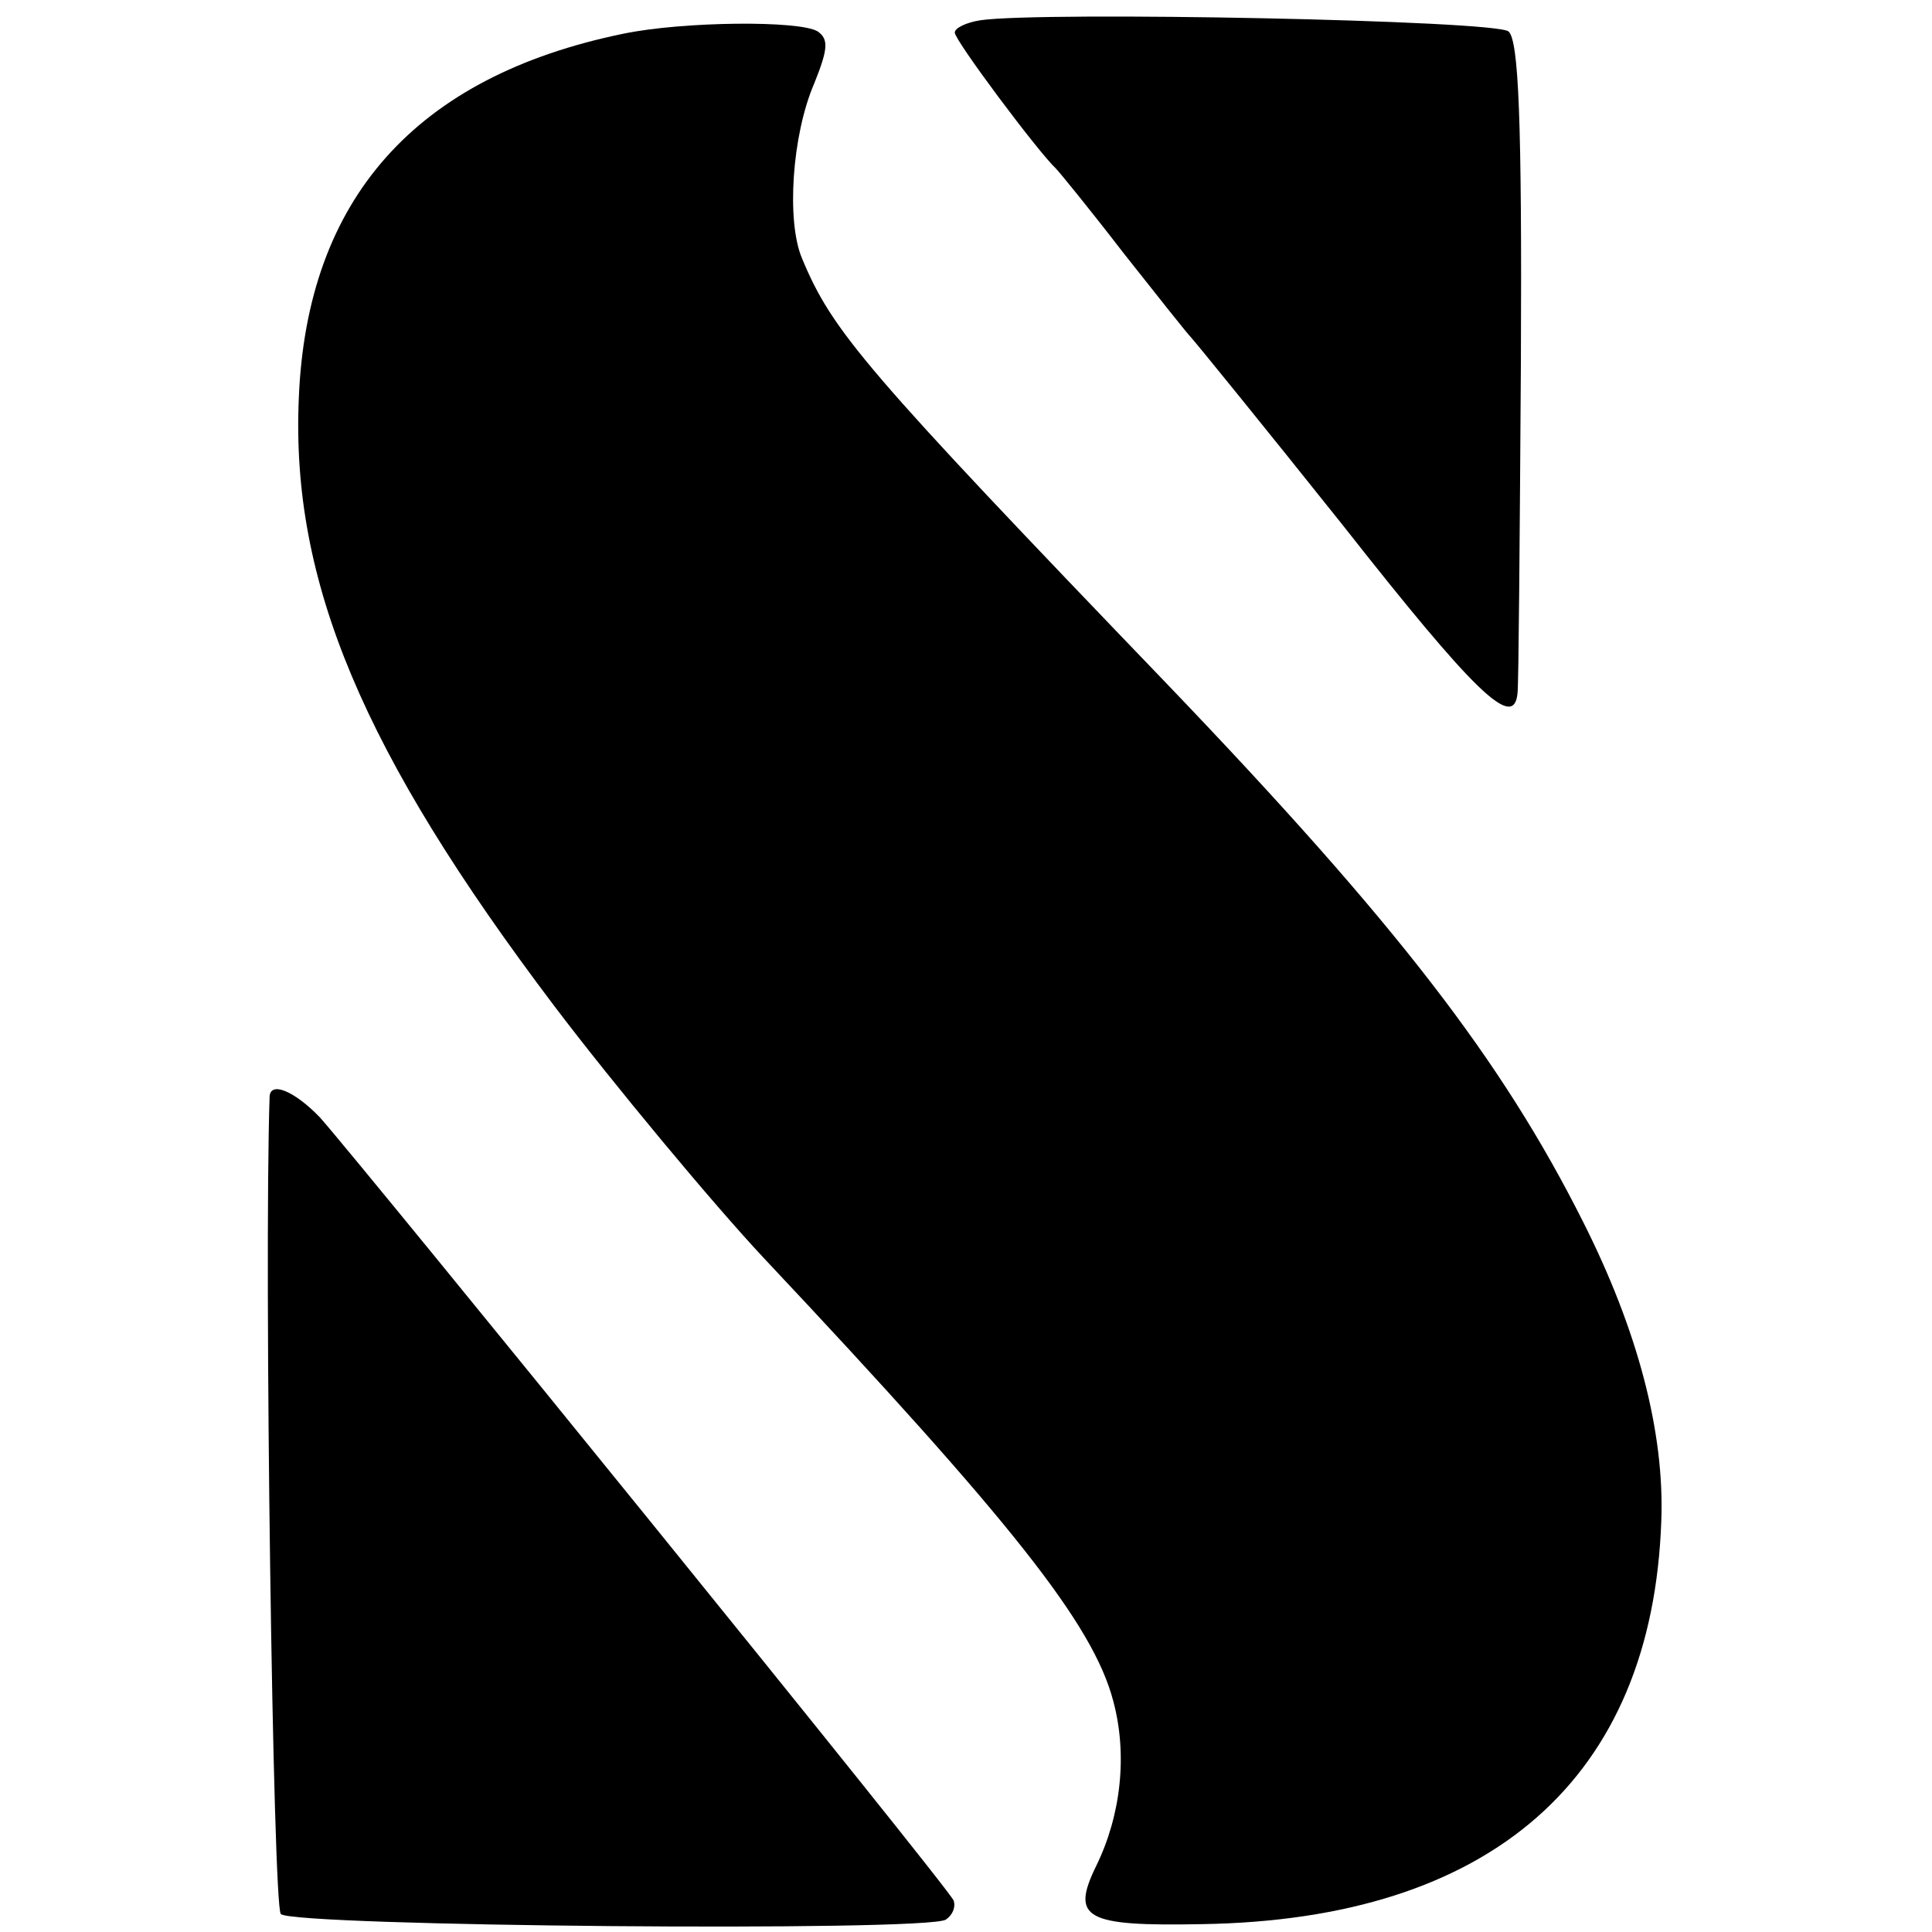
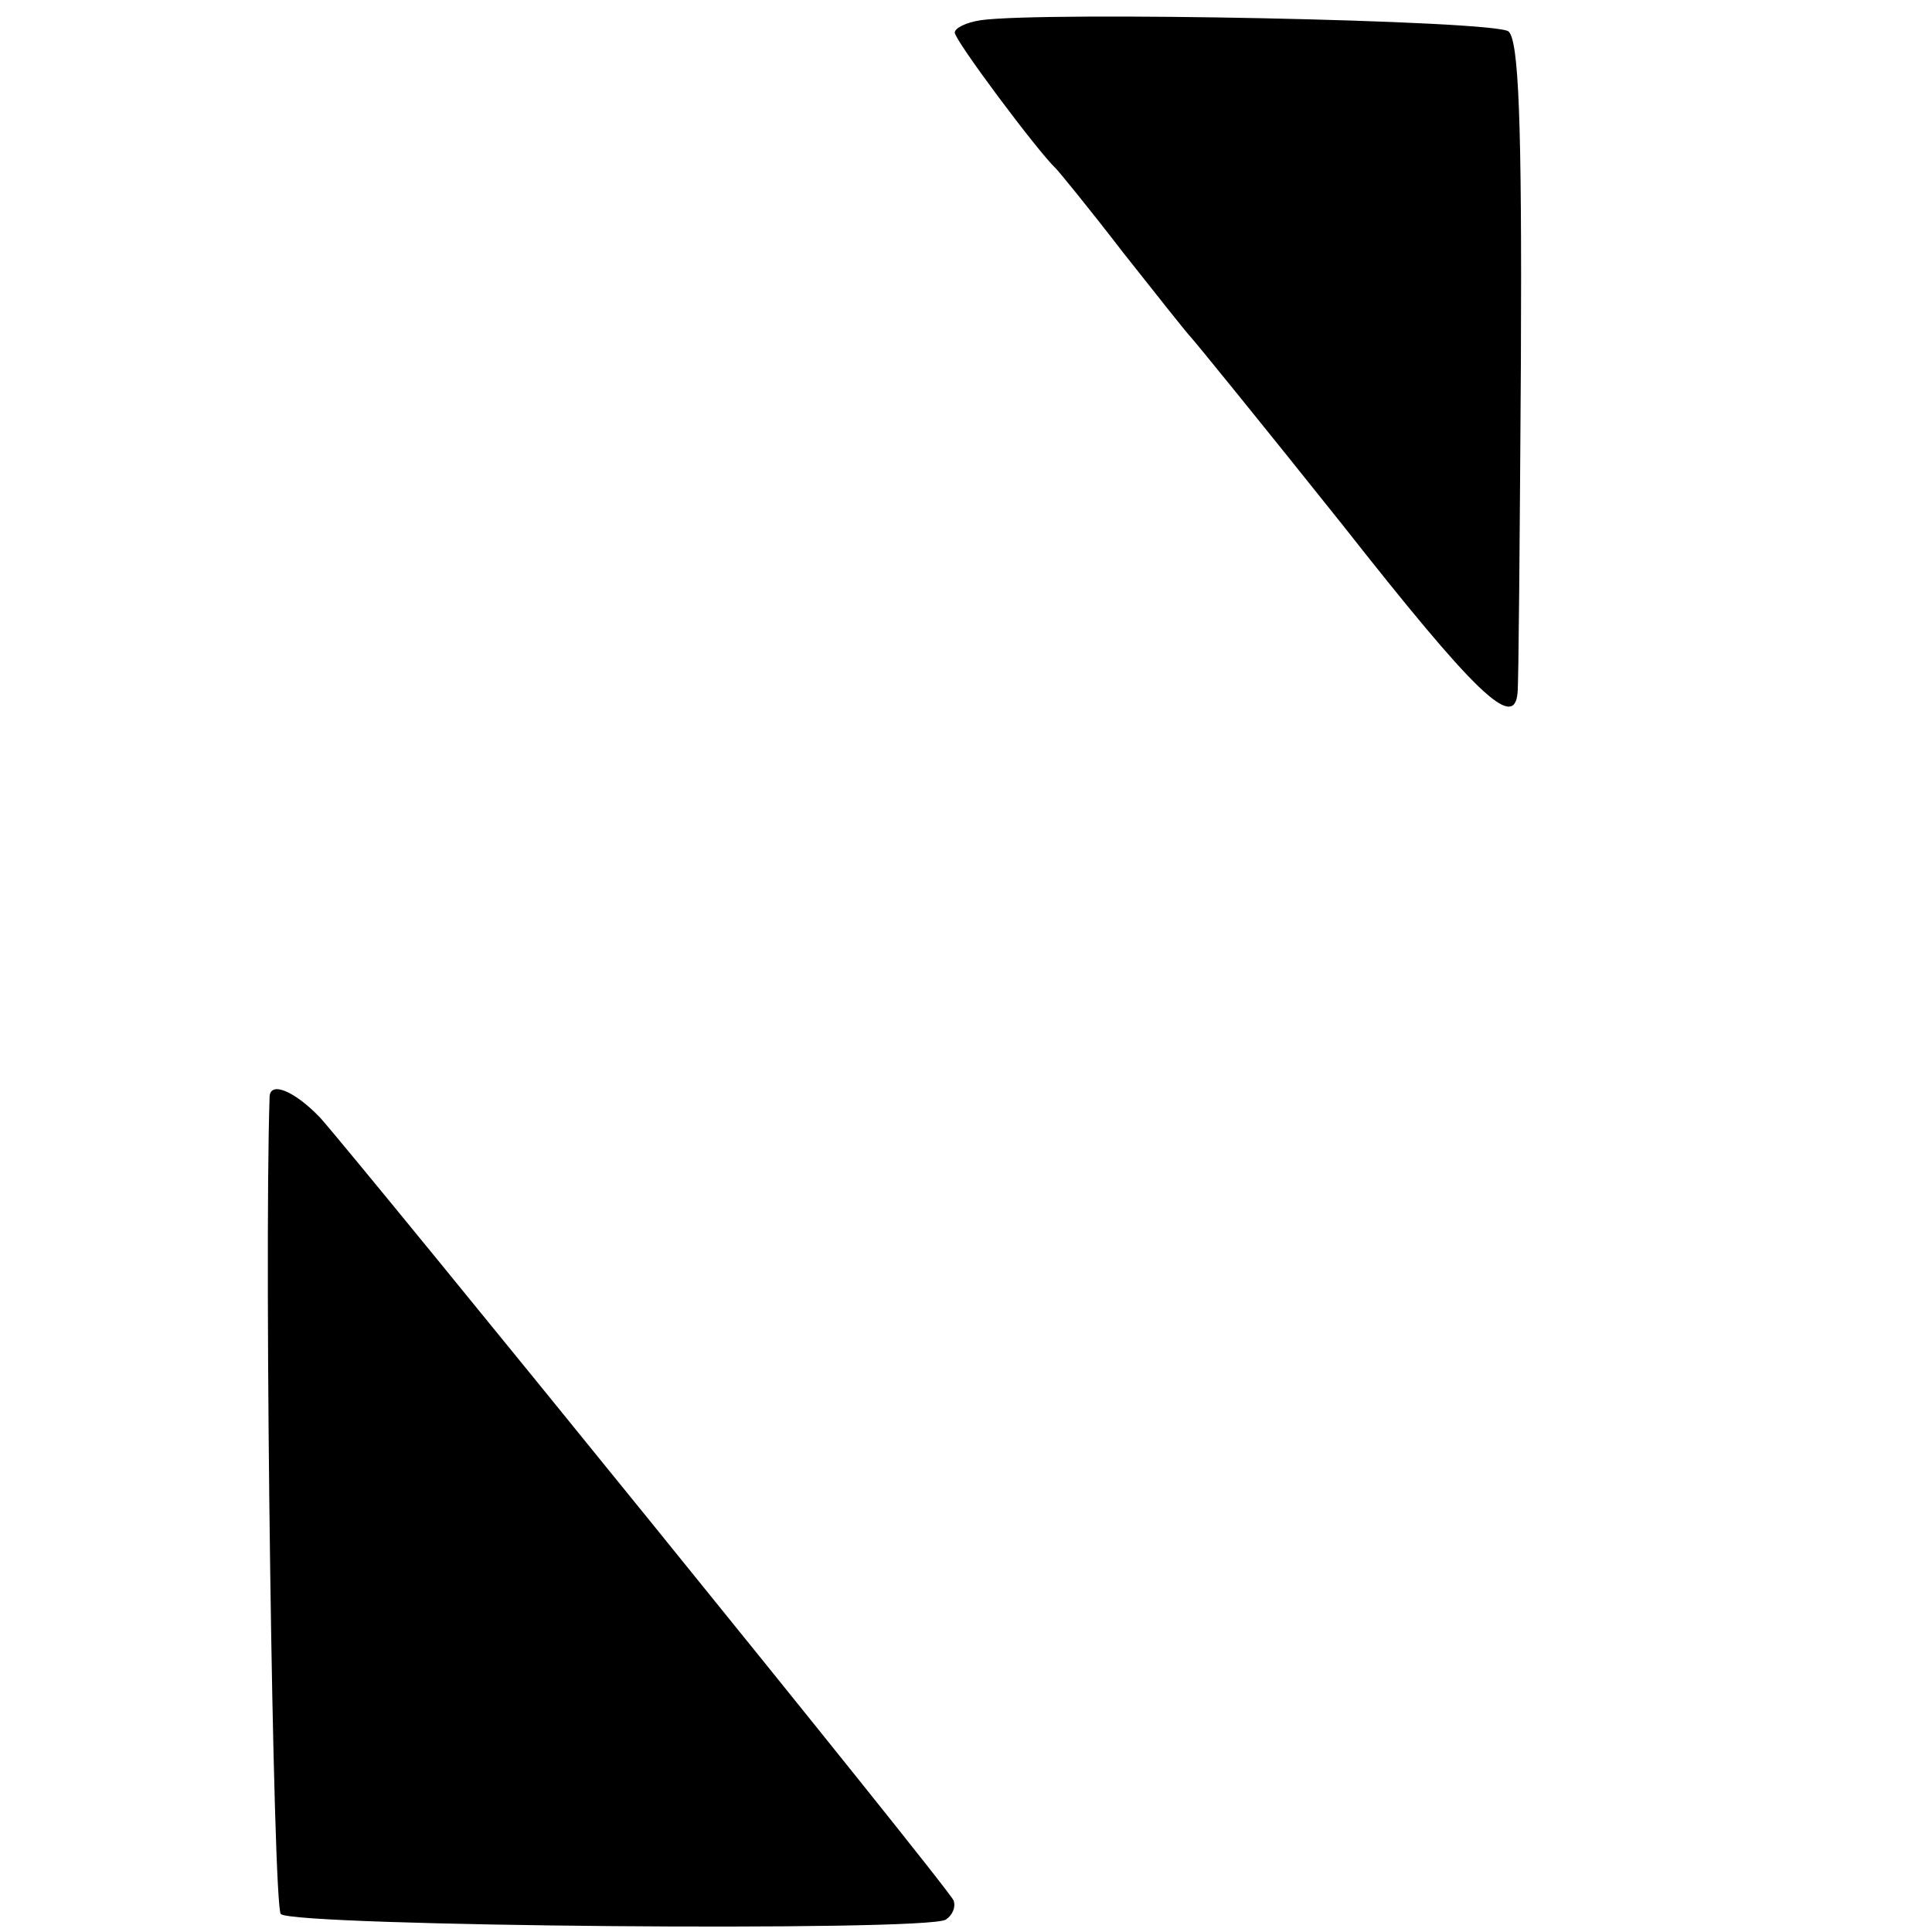
<svg xmlns="http://www.w3.org/2000/svg" version="1.0" width="172pt" height="172pt" viewBox="0 0 172 172" preserveAspectRatio="xMidYMid meet">
  <g transform="translate(0,172) scale(0.1,-0.1)" fill="#000000" stroke="none">
    <path d="M873 1702 c-13 -2 -23 -7 -23 -11 0 -7 74 -106 90 -121 3 -3 30 -36 60 -75 30 -38 57 -72 60 -75 3 -3 64 -78 135 -167 118 -150 153 -184 156 -150 1 6 2 140 3 295 1 216 -2 286 -11 294 -12 10 -414 18 -470 10z" />
-     <path d="M555 1690 c-185 -38 -282 -147 -289 -325 -7 -163 57 -315 227 -540 53 -70 142 -177 187 -225 221 -235 293 -326 311 -394 13 -48 7 -102 -15 -147 -23 -47 -10 -54 94 -52 258 4 401 130 409 359 3 79 -21 170 -70 267 -72 143 -165 264 -369 477 -271 282 -299 315 -326 380 -14 33 -9 110 11 156 12 30 13 39 3 46 -16 10 -120 9 -173 -2z" />
    <path d="M240 743 c-5 -152 3 -720 10 -727 11 -11 574 -16 592 -5 6 4 9 11 7 17 -4 11 -525 653 -564 697 -23 24 -45 33 -45 18z" />
  </g>
</svg>